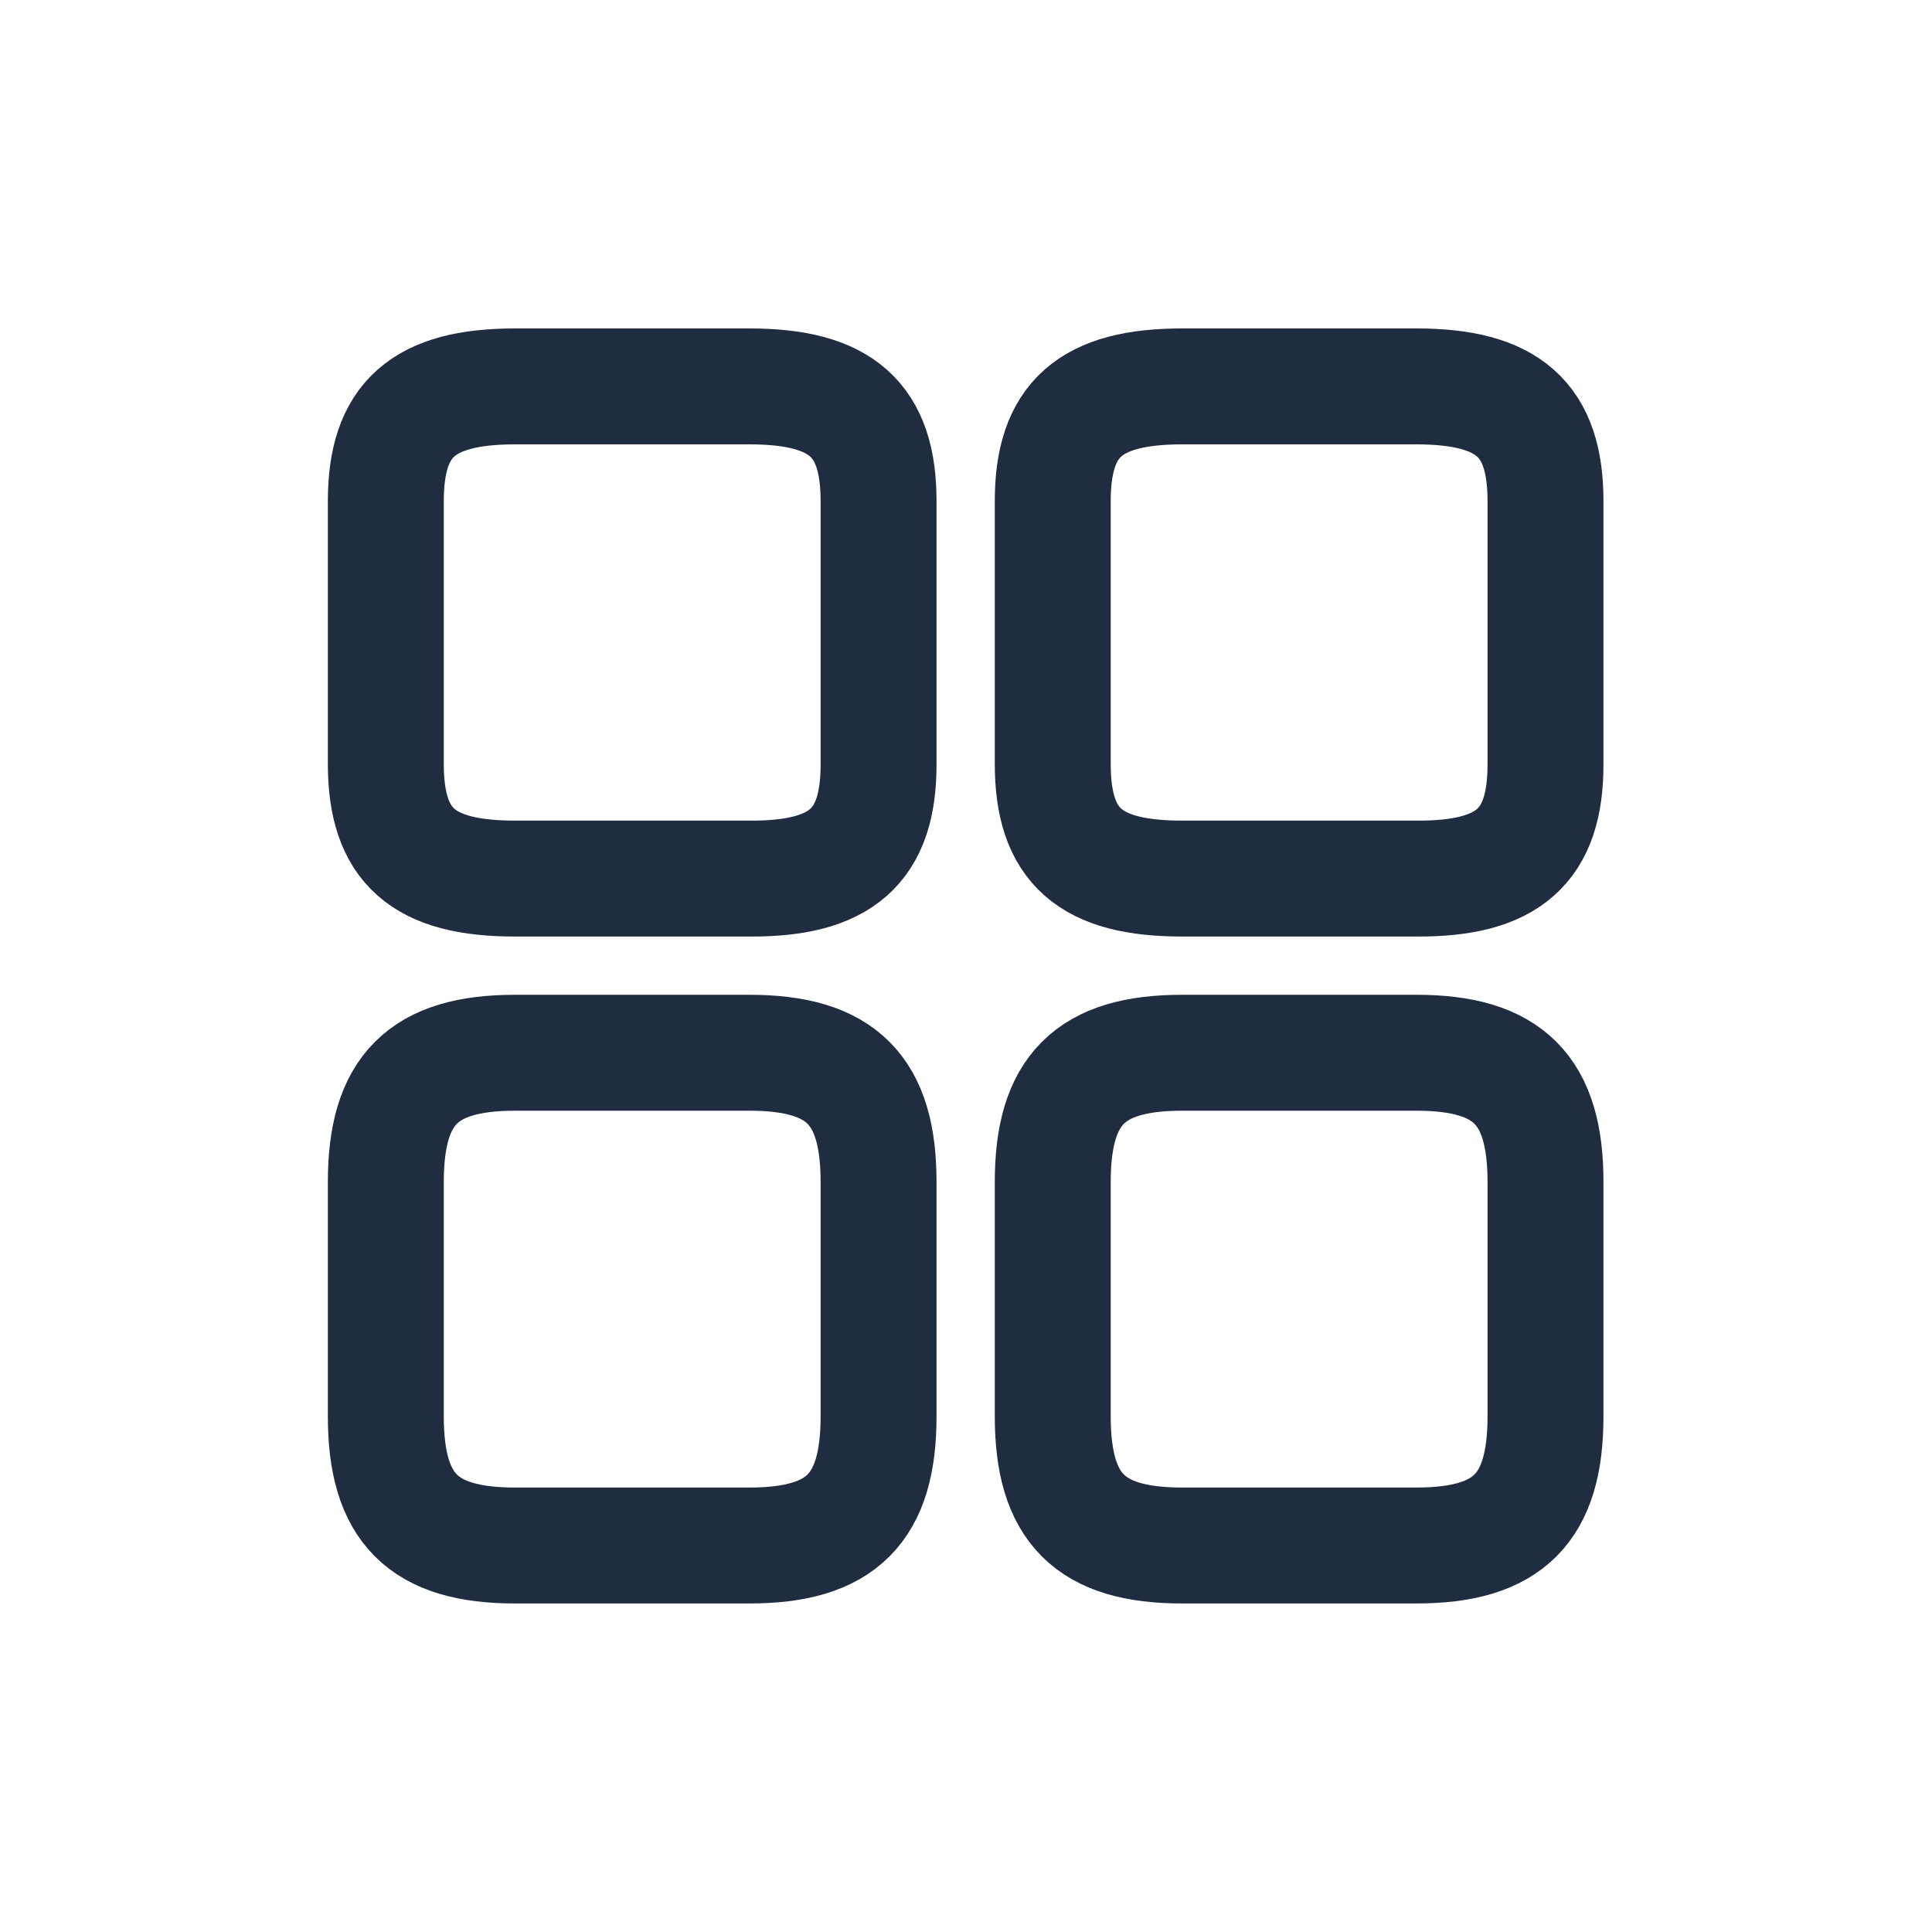
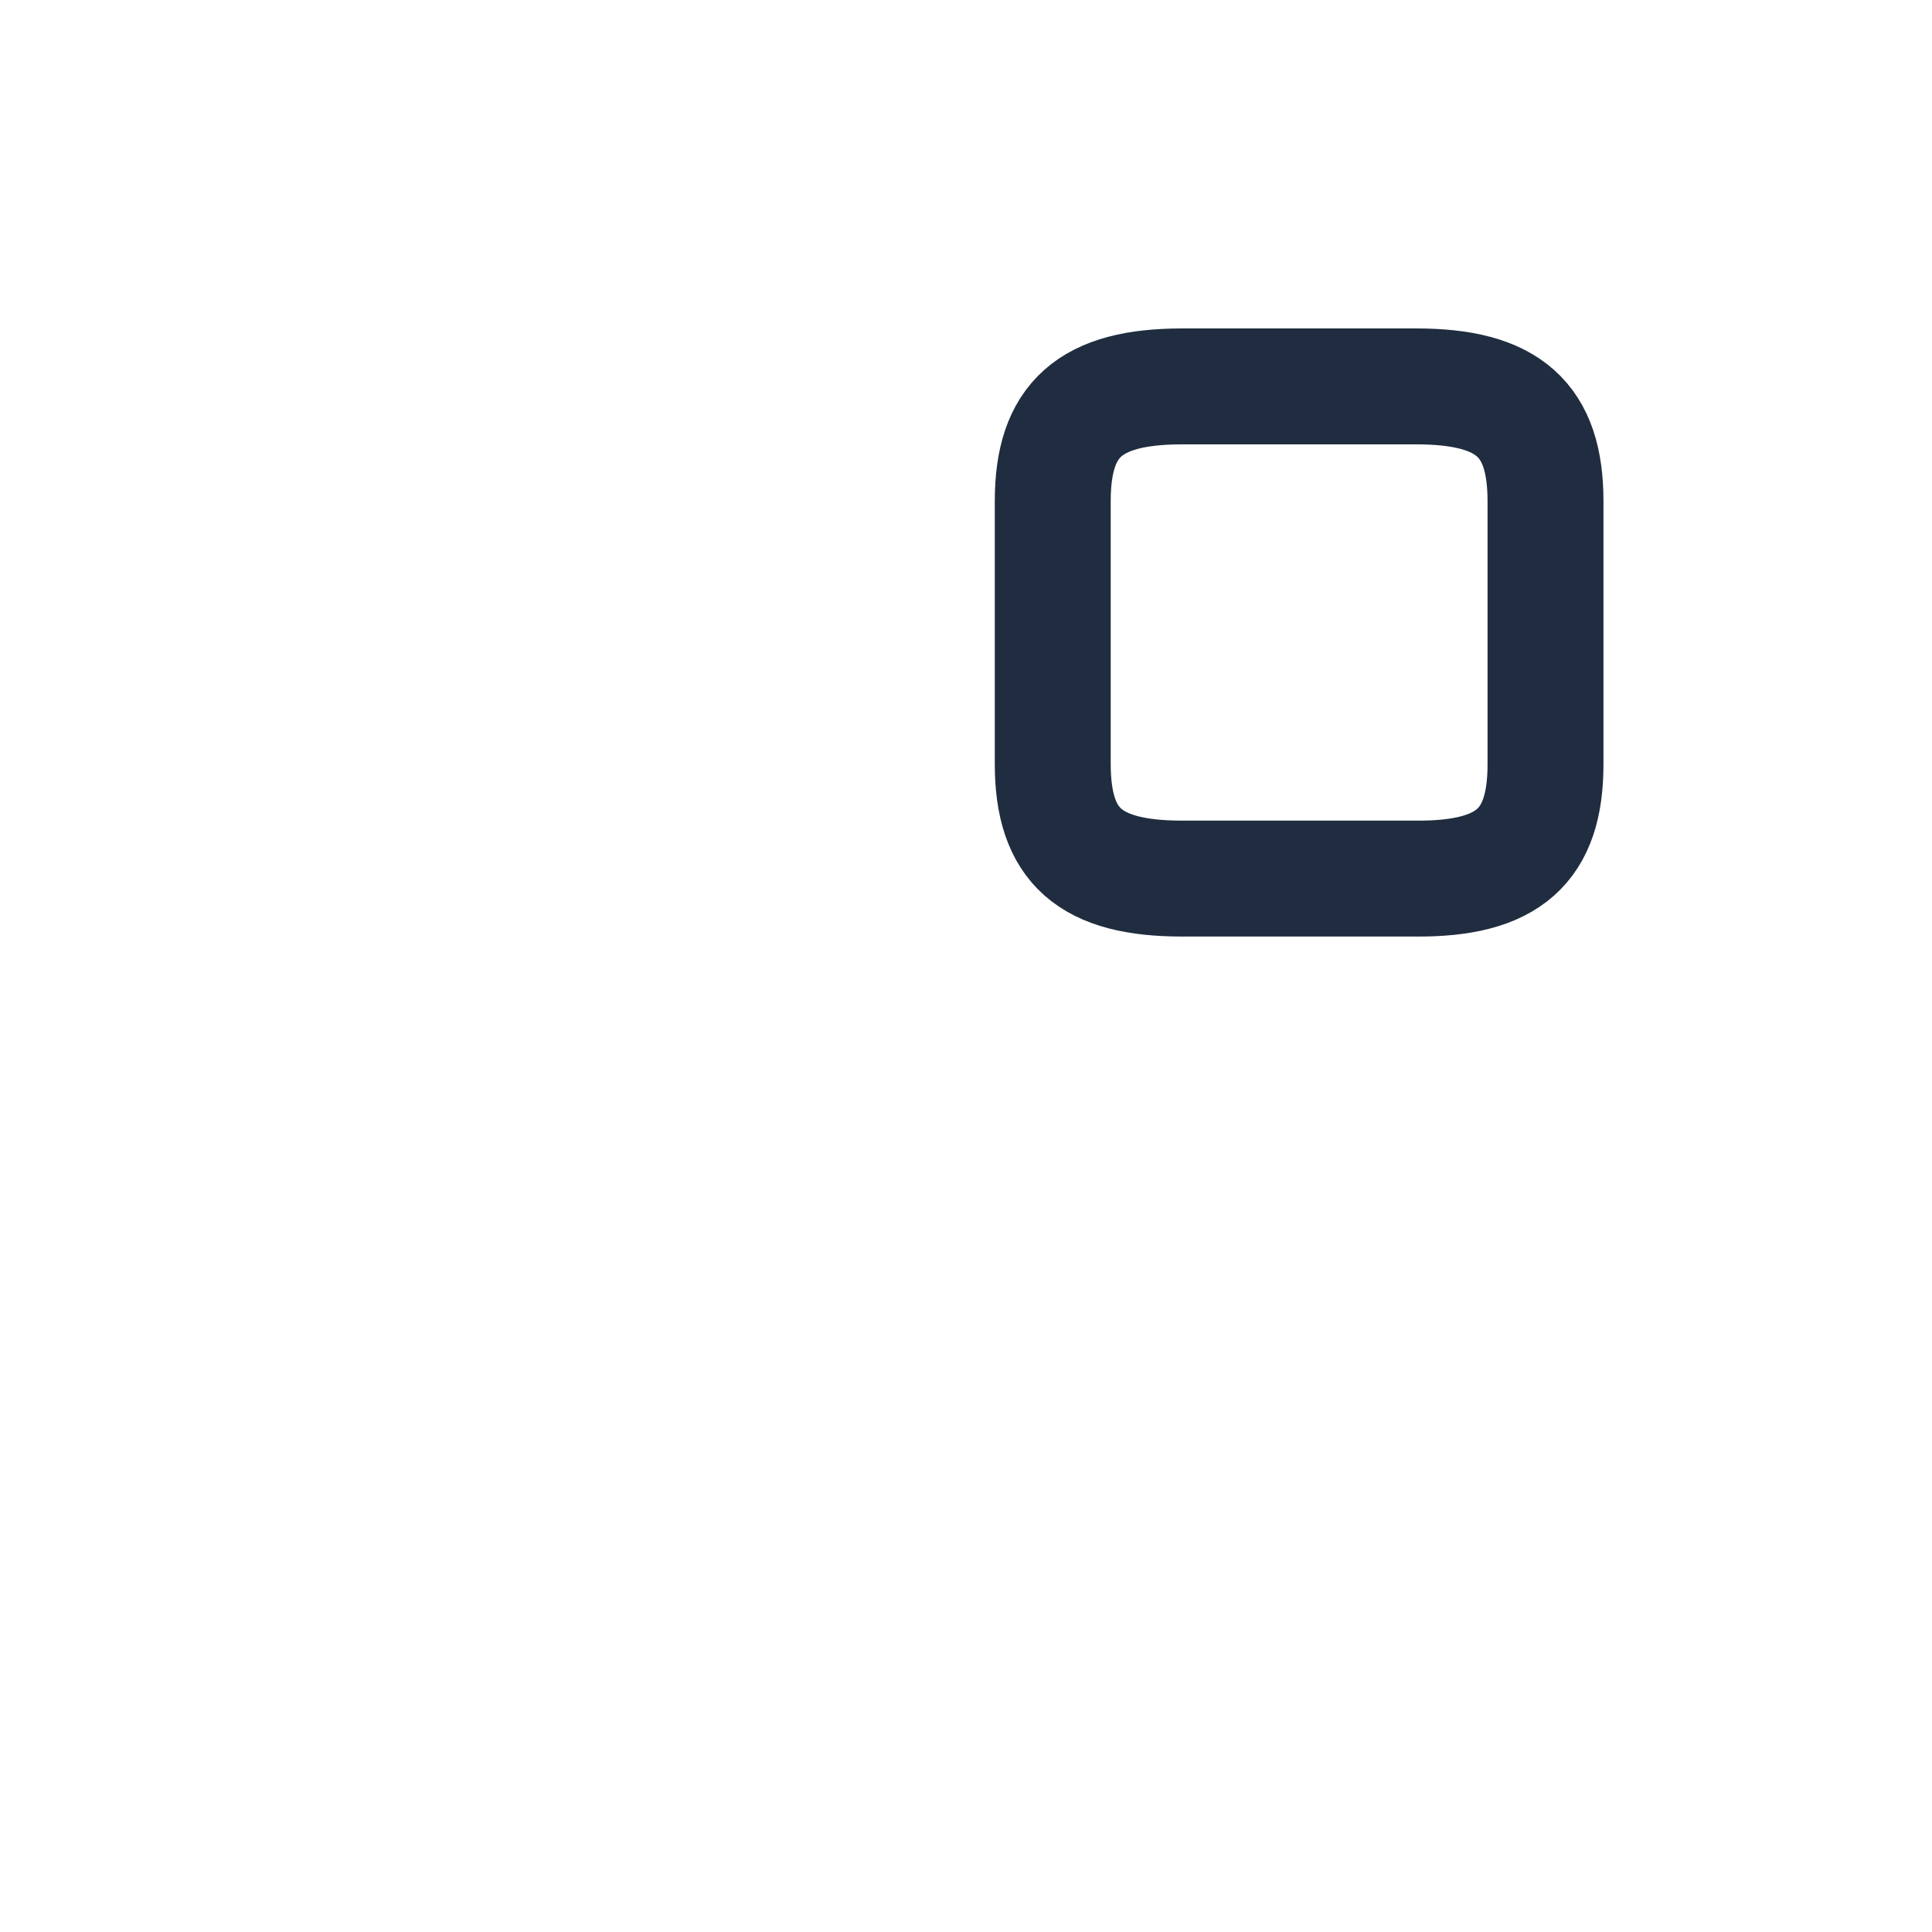
<svg xmlns="http://www.w3.org/2000/svg" width="20" height="20" viewBox="0 0 20 20" fill="none">
  <path d="M15.999 7.913V5.188C15.999 4.342 15.615 4 14.661 4H12.237C11.283 4 10.898 4.342 10.898 5.188V7.907C10.898 8.759 11.283 9.095 12.237 9.095H14.661C15.615 9.101 15.999 8.759 15.999 7.913Z" stroke="#202D40" stroke-width="1.2" stroke-linecap="round" stroke-linejoin="round" />
-   <path d="M15.999 14.661V12.237C15.999 11.283 15.615 10.898 14.661 10.898H12.237C11.283 10.898 10.898 11.283 10.898 12.237V14.661C10.898 15.615 11.283 15.999 12.237 15.999H14.661C15.615 15.999 15.999 15.615 15.999 14.661Z" stroke="#202D40" stroke-width="1.2" stroke-linecap="round" stroke-linejoin="round" />
-   <path d="M9.095 7.913V5.188C9.095 4.342 8.711 4 7.757 4H5.332C4.378 4 3.994 4.342 3.994 5.188V7.907C3.994 8.759 4.378 9.095 5.332 9.095H7.757C8.711 9.101 9.095 8.759 9.095 7.913Z" stroke="#202D40" stroke-width="1.2" stroke-linecap="round" stroke-linejoin="round" />
-   <path d="M9.095 14.661V12.237C9.095 11.283 8.711 10.898 7.757 10.898H5.332C4.378 10.898 3.994 11.283 3.994 12.237V14.661C3.994 15.615 4.378 15.999 5.332 15.999H7.757C8.711 15.999 9.095 15.615 9.095 14.661Z" stroke="#202D40" stroke-width="1.2" stroke-linecap="round" stroke-linejoin="round" />
</svg>